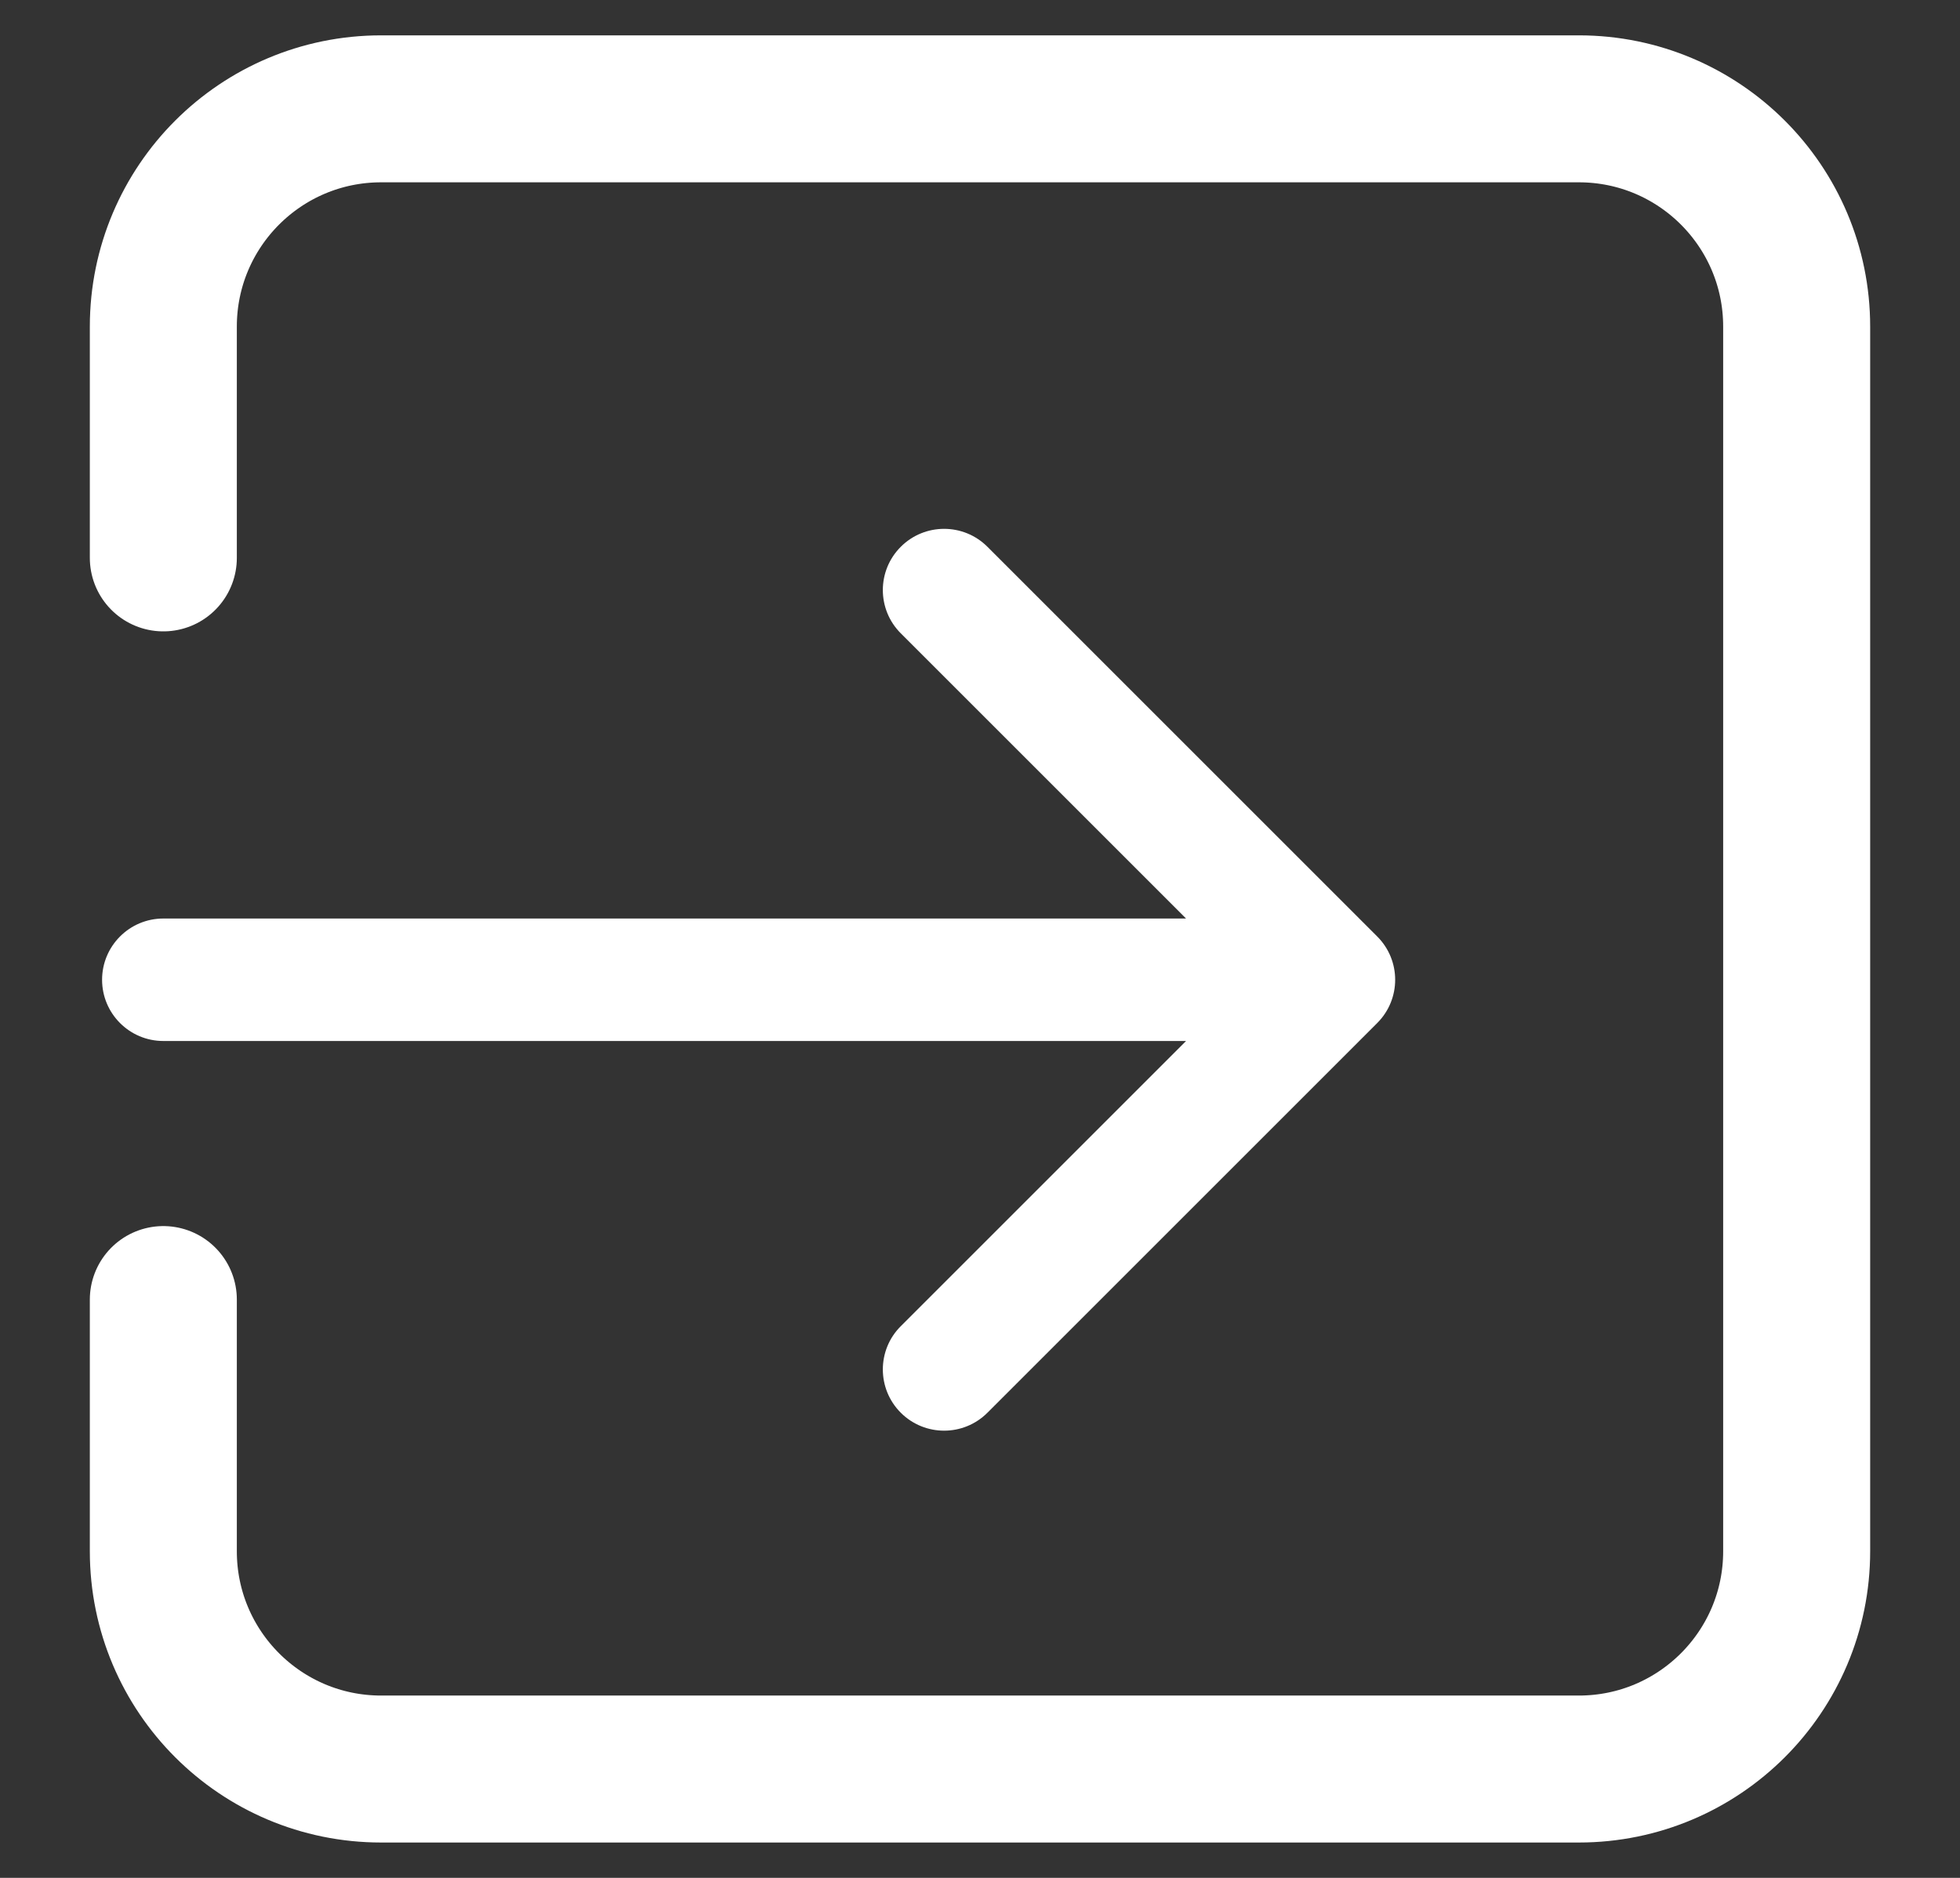
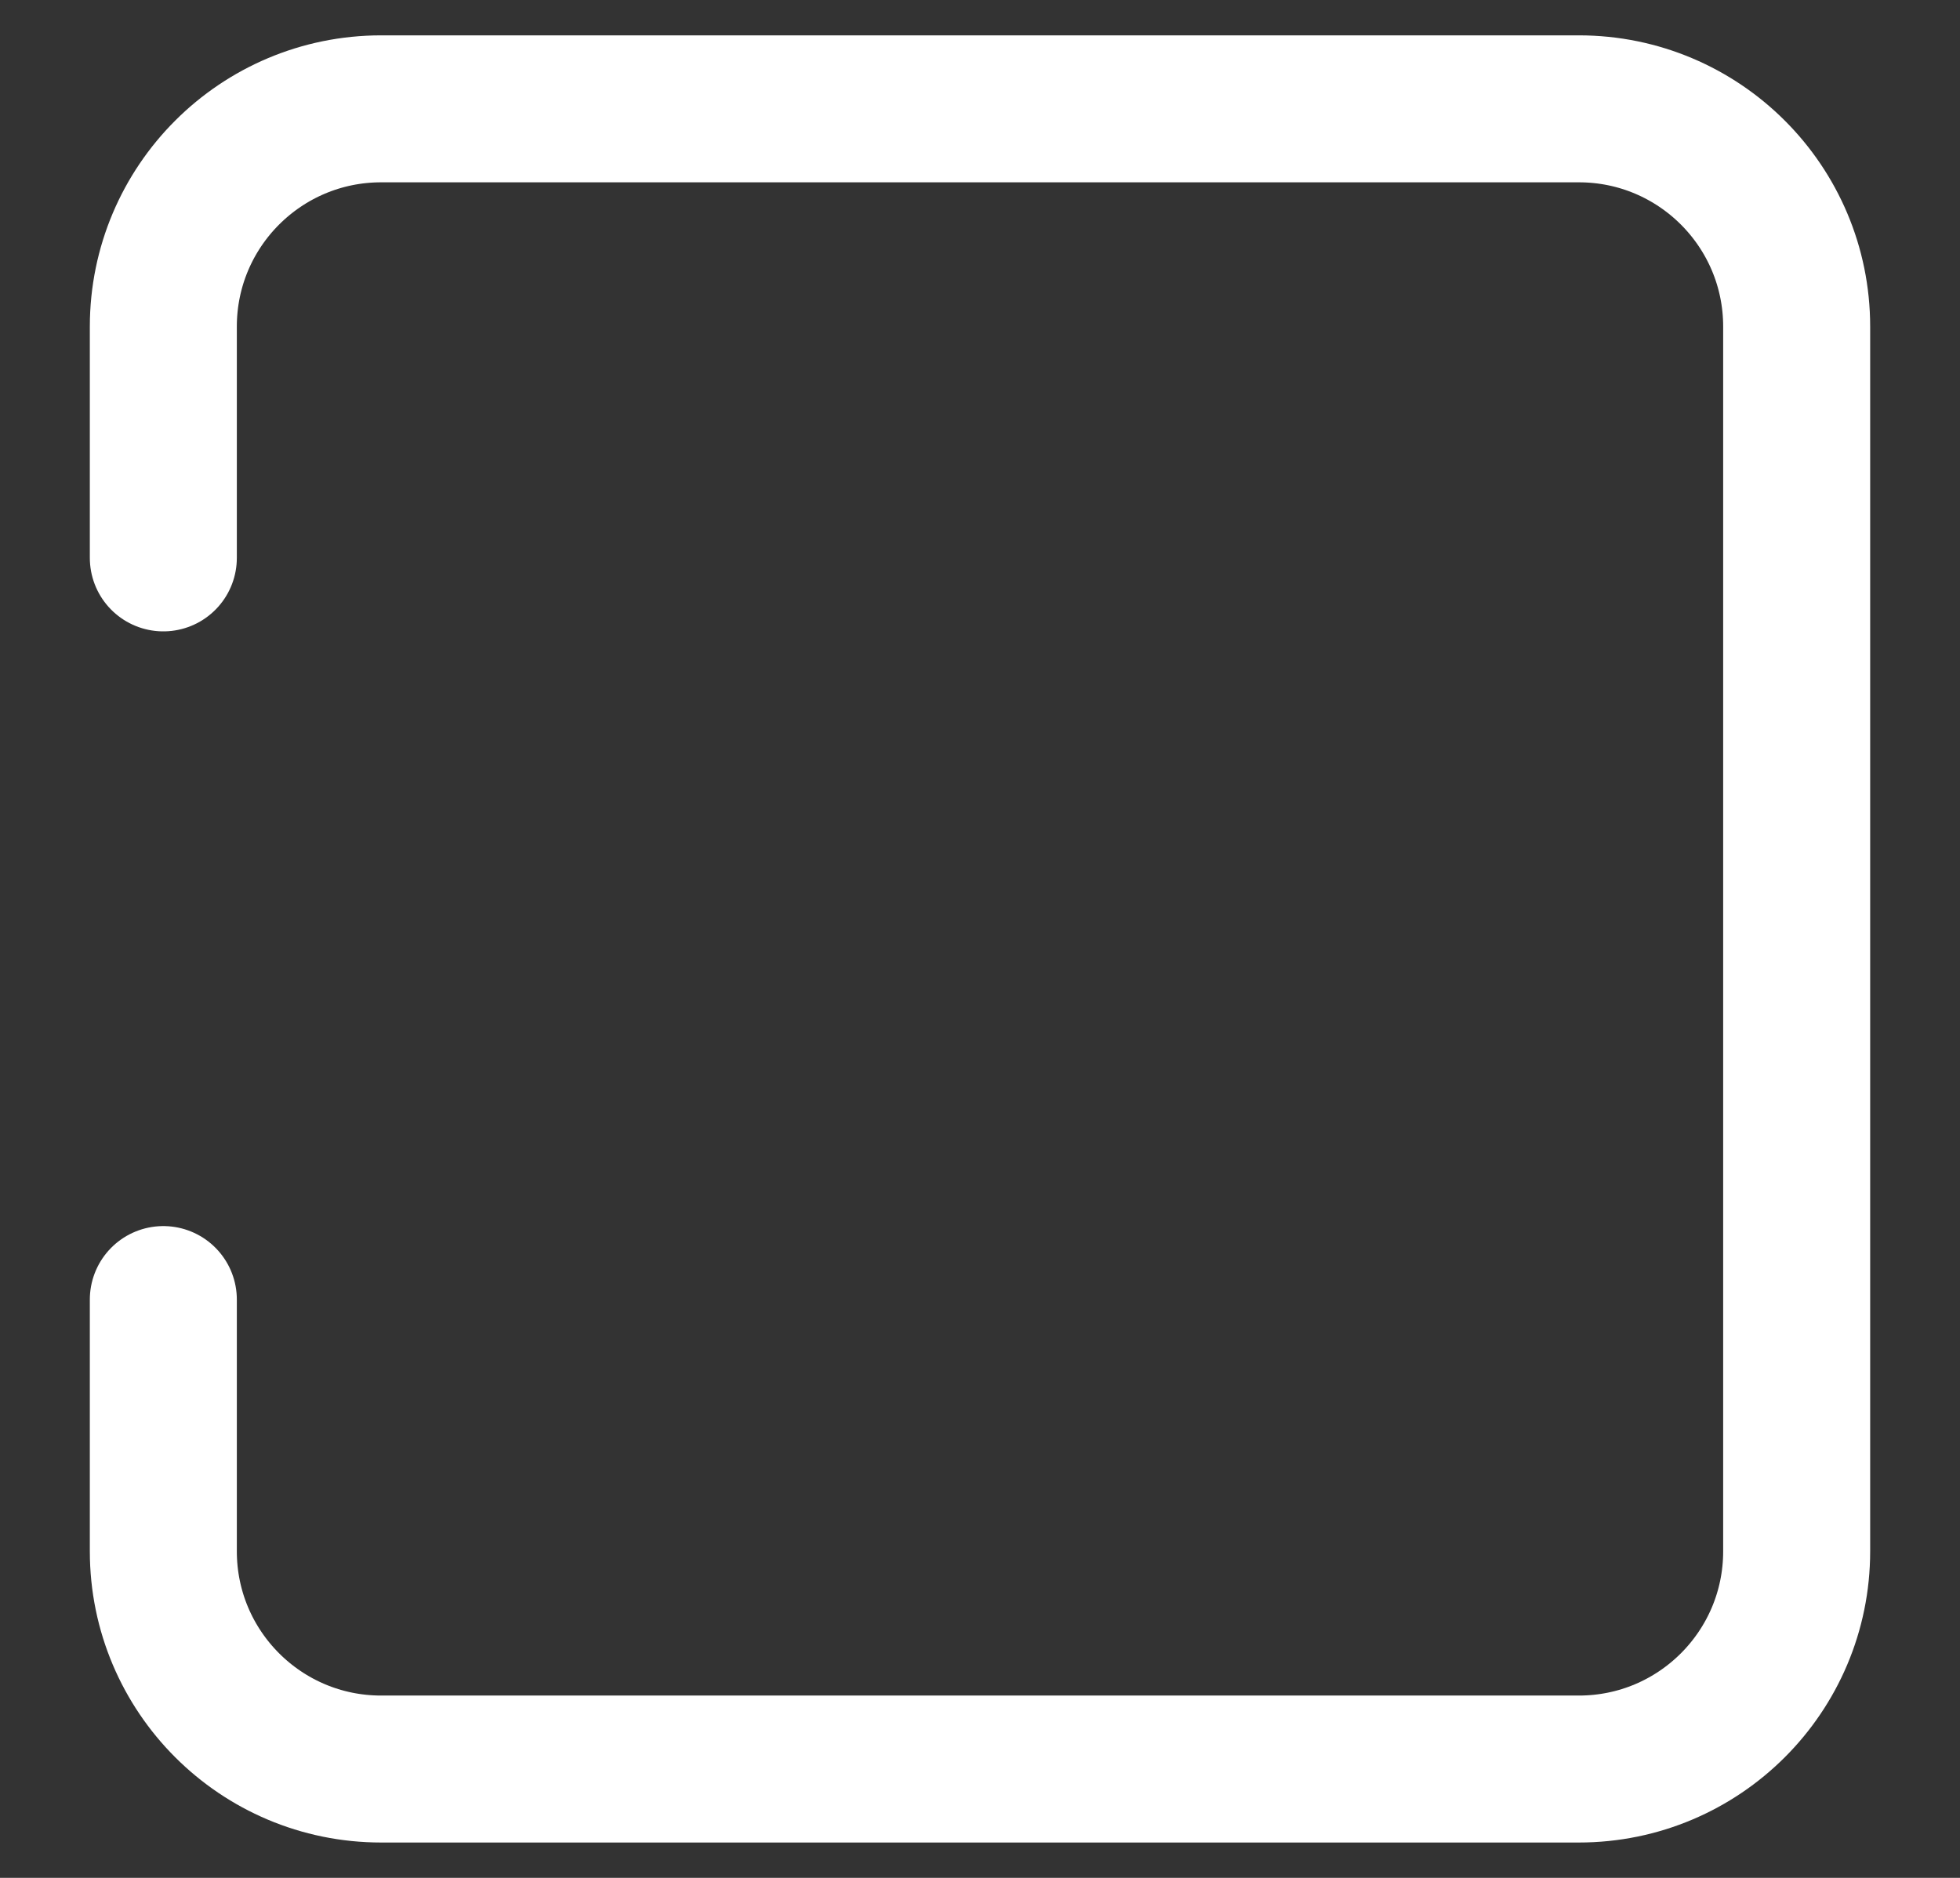
<svg xmlns="http://www.w3.org/2000/svg" width="24" height="23" viewBox="0 0 24 23" fill="none">
  <rect x="0" y="0" width="24" height="23" fill="#333333" stroke="none" />
  <g id="Group 1">
    <path id="Vector 2" d="M2 15.917V19C2 20.473 3.194 21.667 4.667 21.667H19.333C20.806 21.667 22 20.473 22 19V4C22 2.527 20.806 1.333 19.333 1.333H4.667C3.194 1.333 2 2.527 2 4V6.833" stroke="white" style="stroke:white;stroke-opacity:1;" stroke-width="1.8" stroke-linecap="round" />
-     <path id="Line 2" d="M2 11.25C1.586 11.25 1.25 11.586 1.25 12C1.25 12.414 1.586 12.75 2 12.75V11.25ZM16.864 12.53C17.157 12.237 17.157 11.763 16.864 11.47L12.091 6.697C11.798 6.404 11.323 6.404 11.03 6.697C10.737 6.99 10.737 7.464 11.03 7.757L15.273 12L11.03 16.243C10.737 16.535 10.737 17.01 11.03 17.303C11.323 17.596 11.798 17.596 12.091 17.303L16.864 12.53ZM2 12.75H16.333V11.25H2V12.75Z" fill="white" style="fill:white;fill-opacity:1;" />
  </g>
</svg>